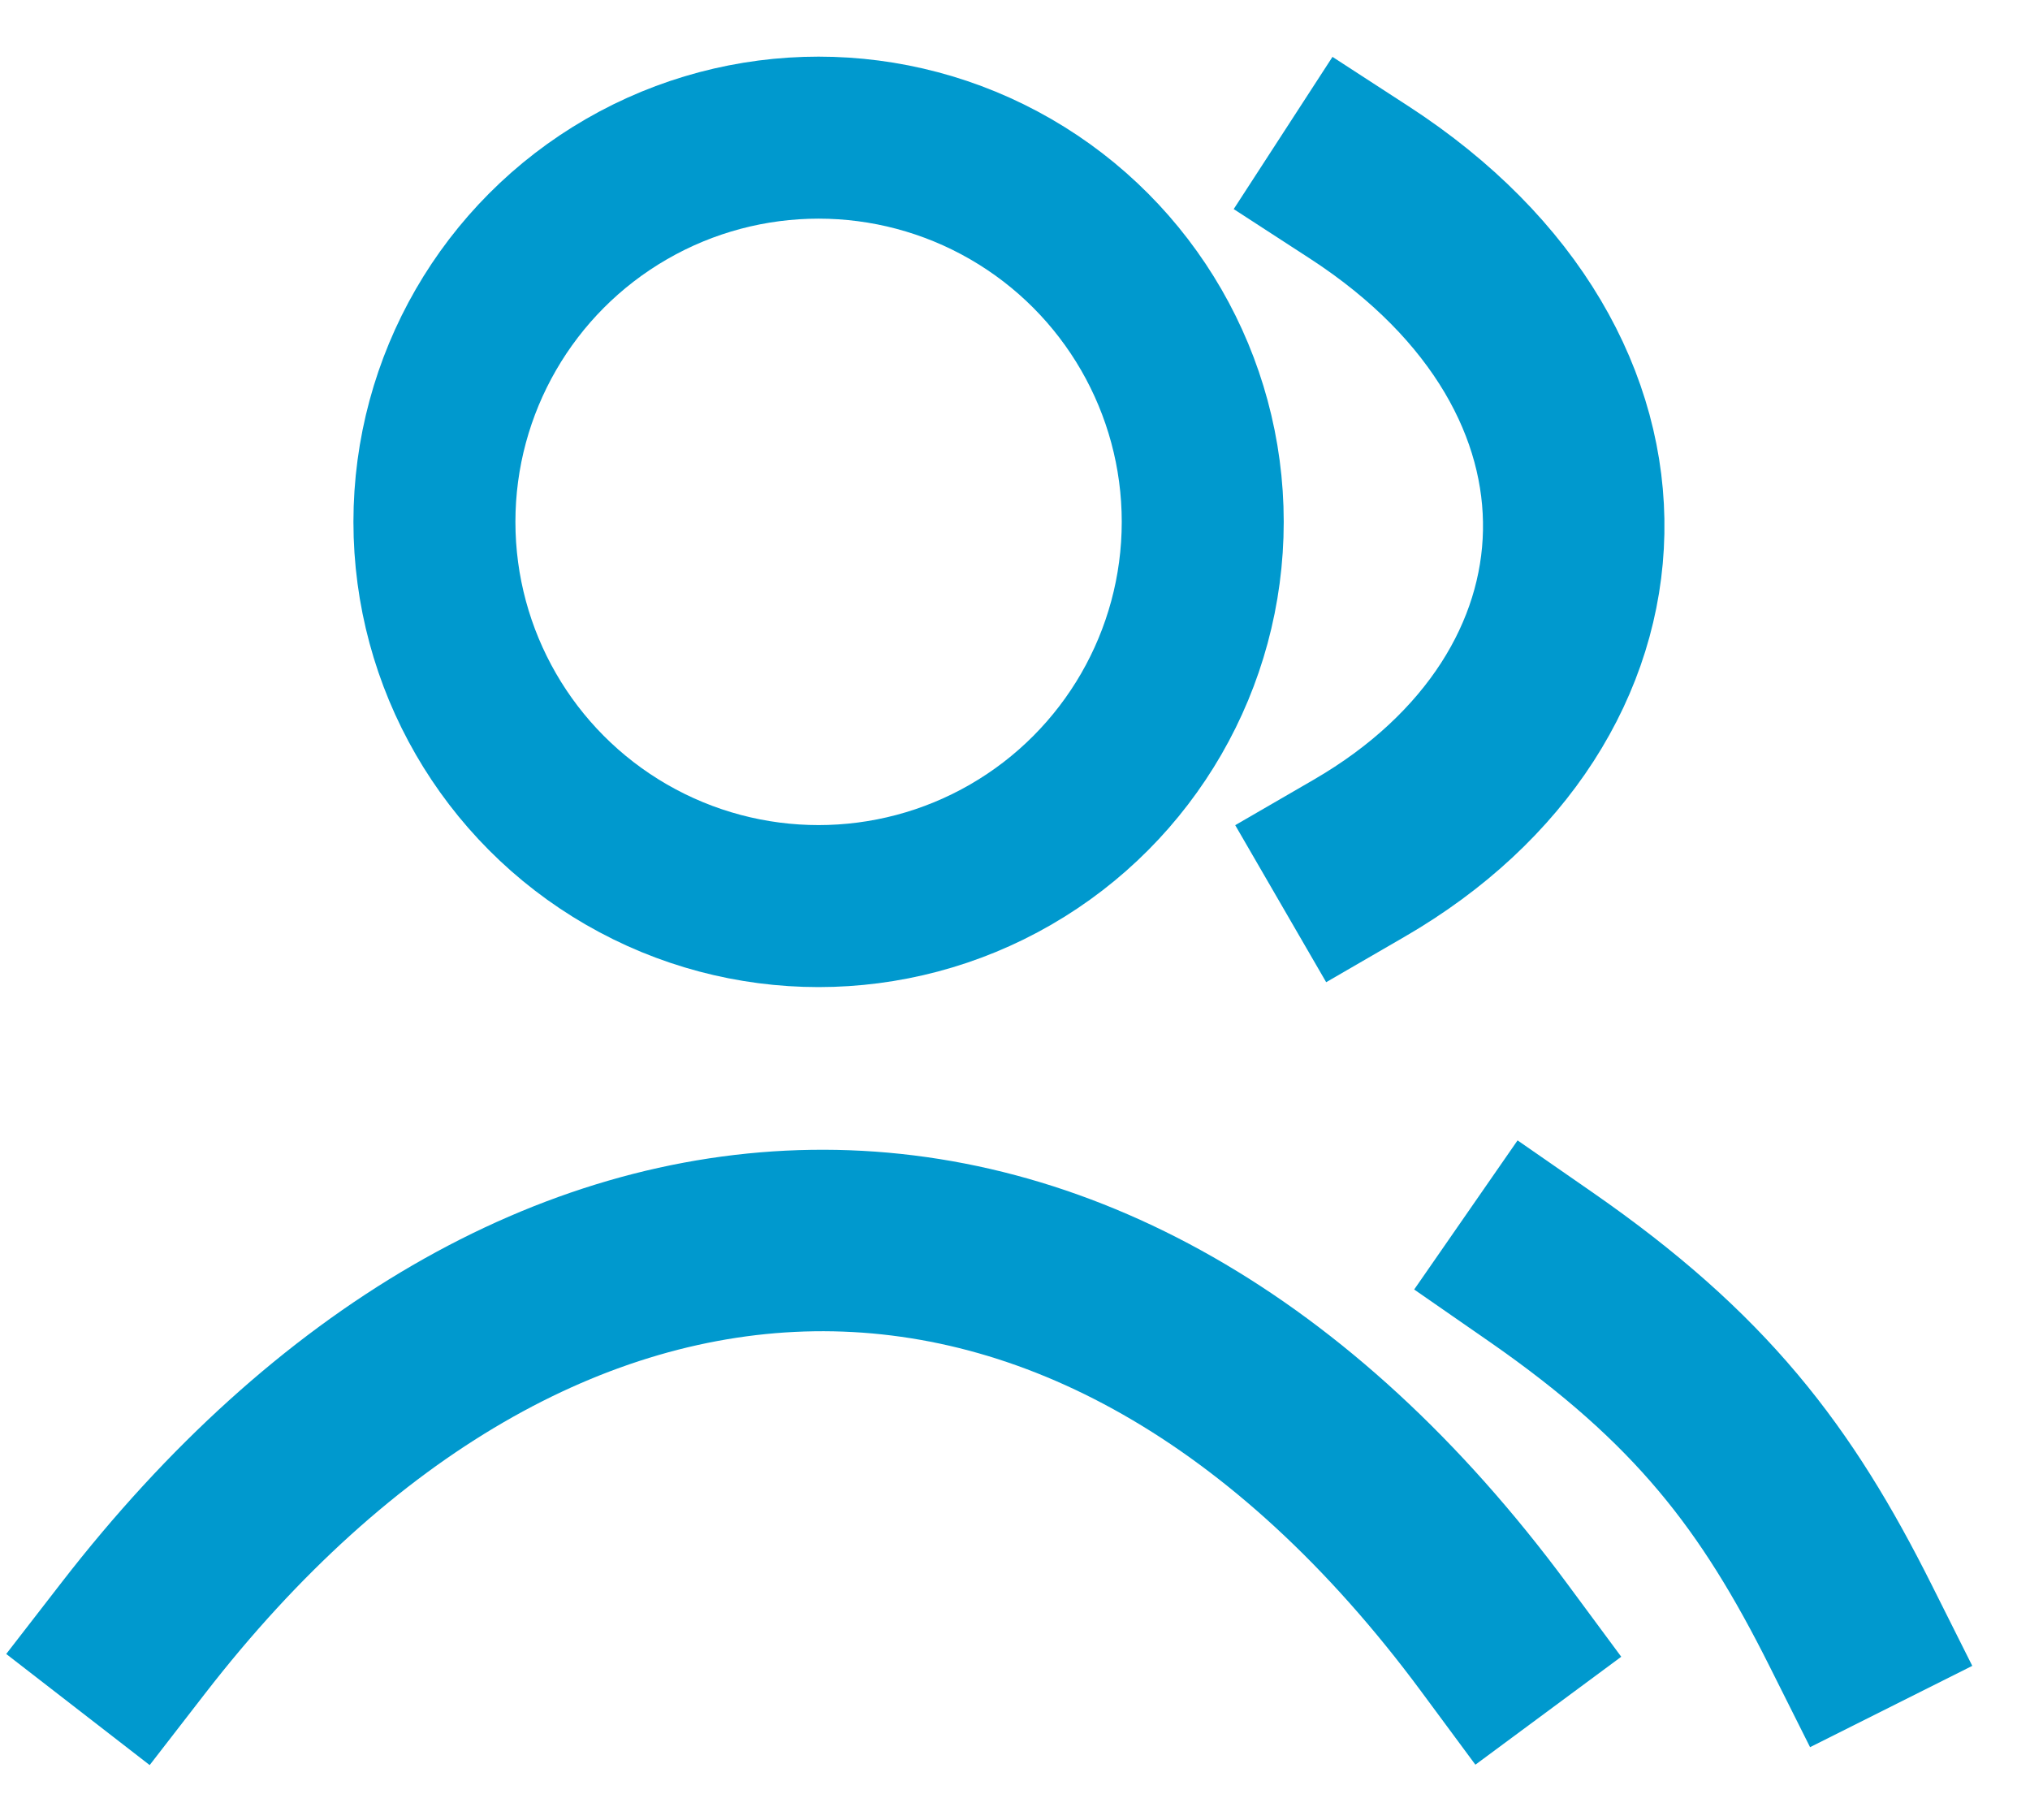
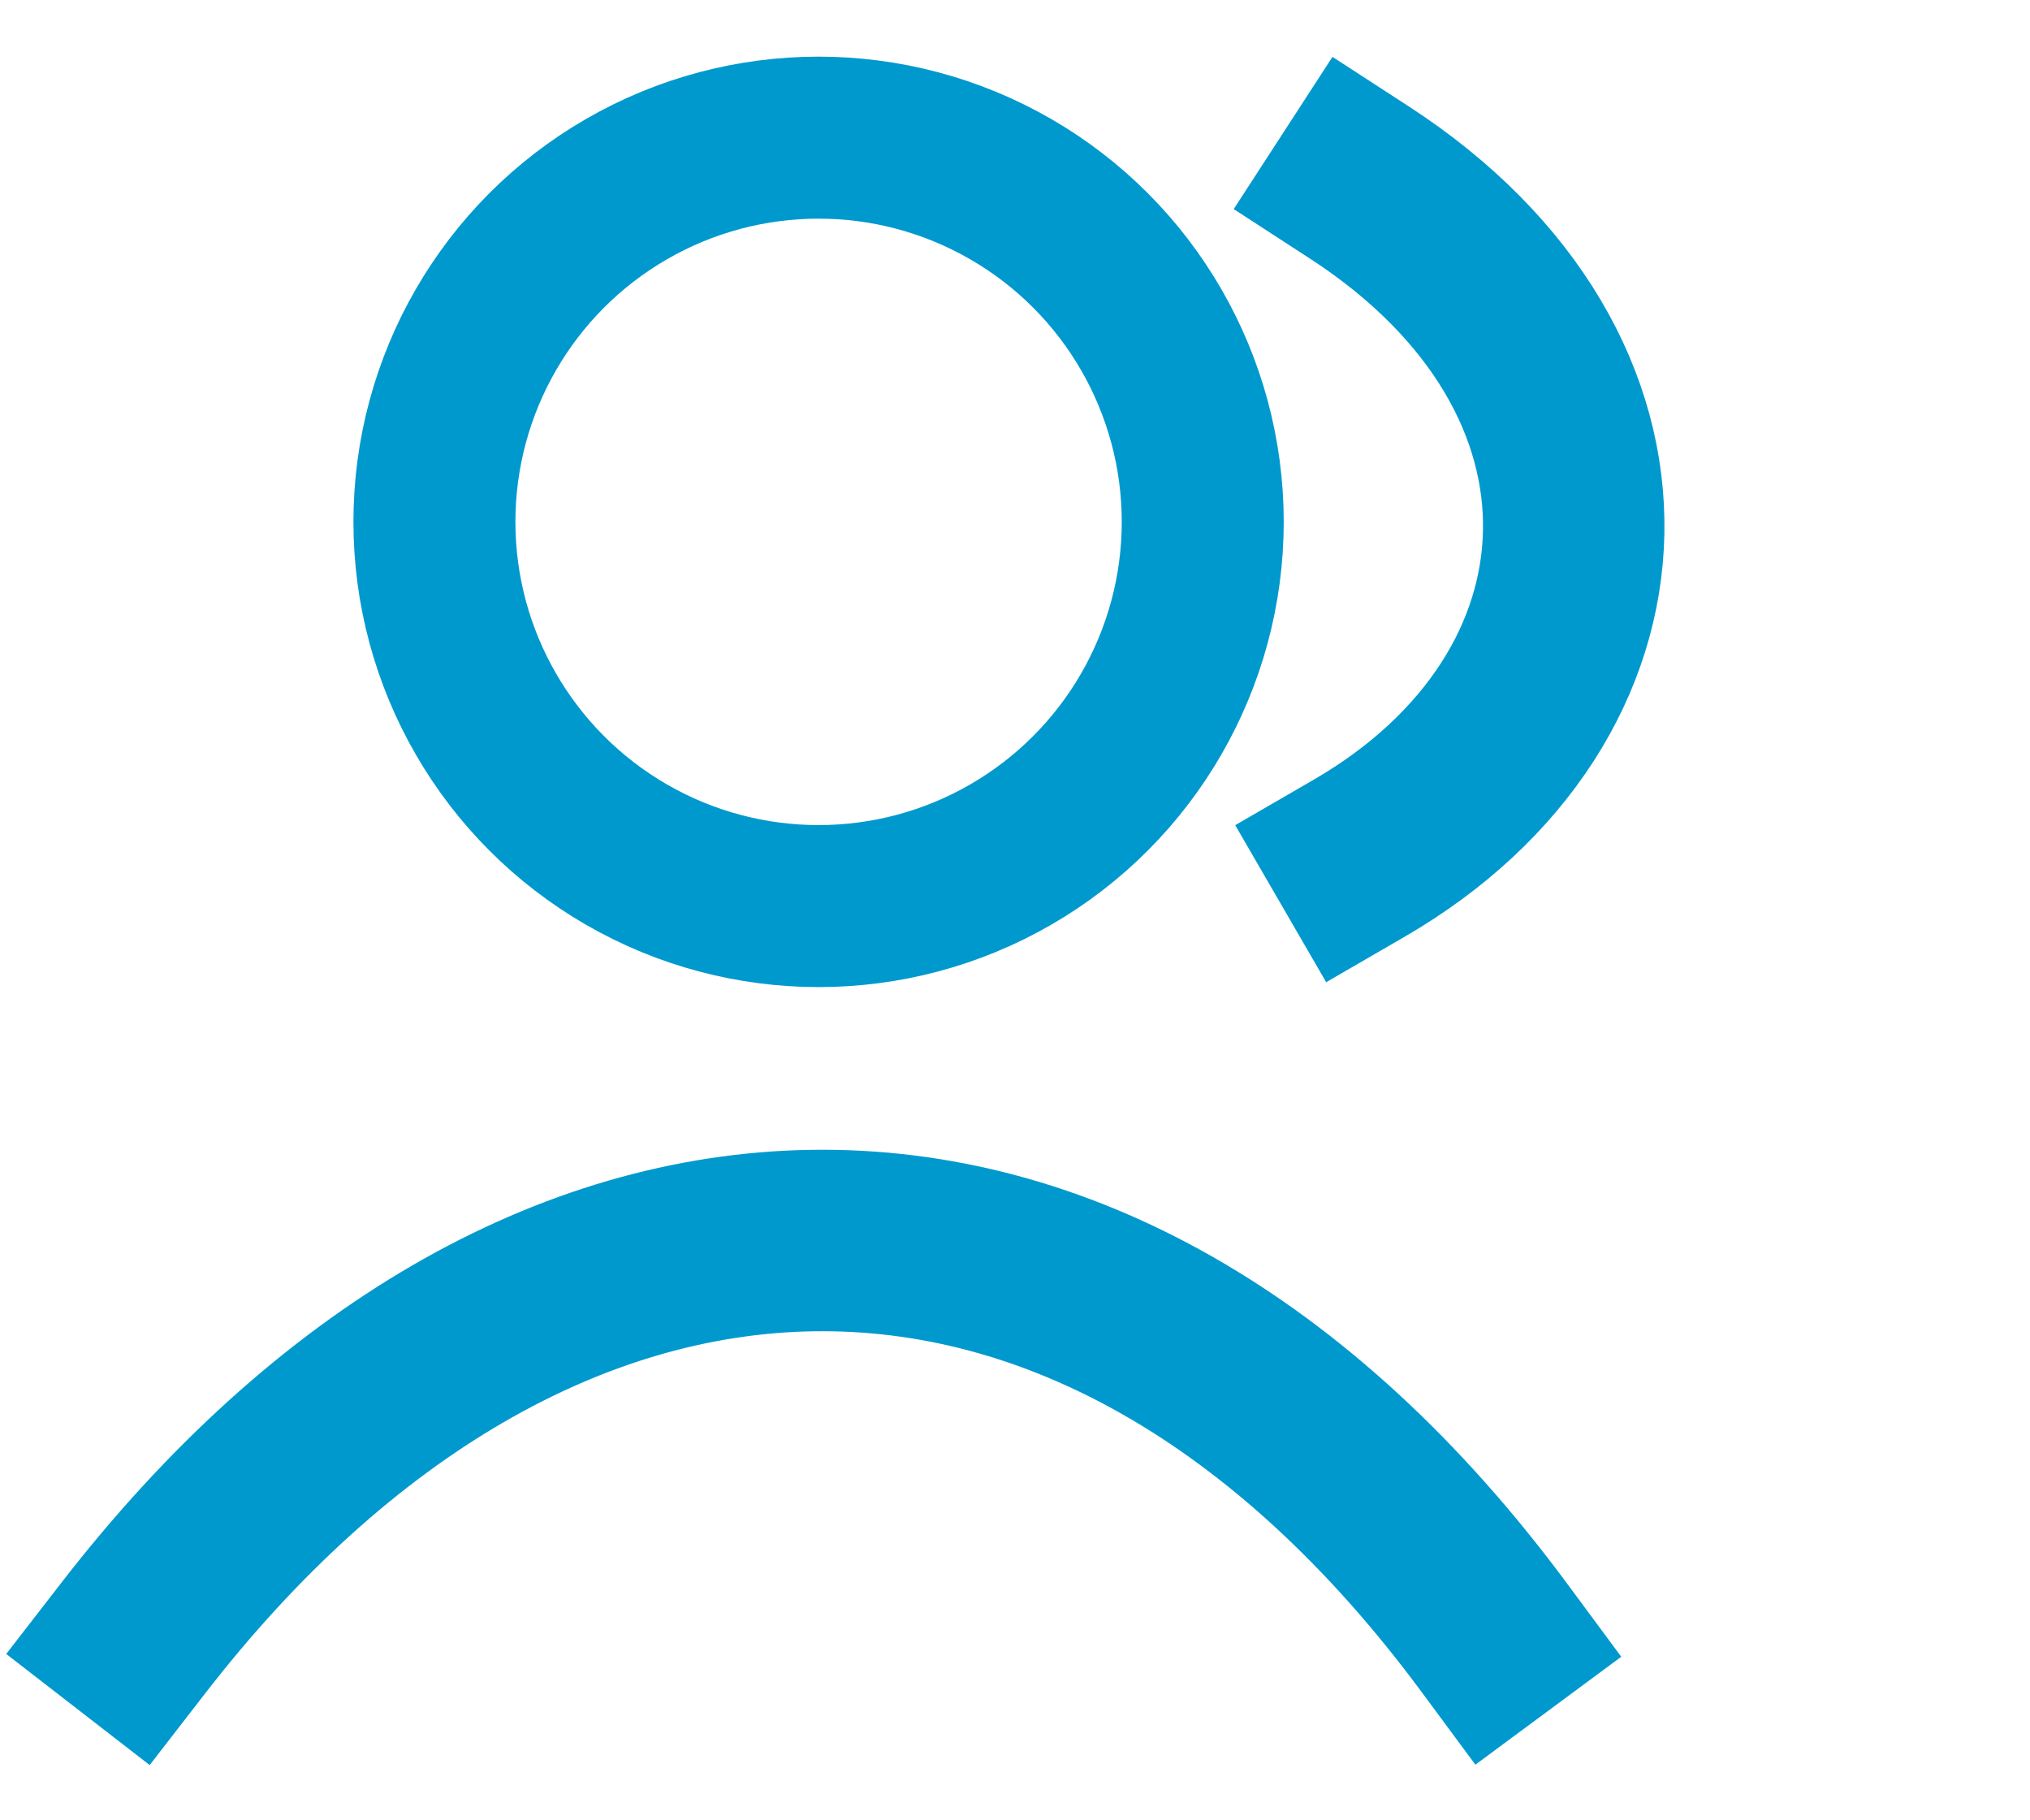
<svg xmlns="http://www.w3.org/2000/svg" width="29" height="26" viewBox="0 0 29 26" fill="none">
  <g id="Group 49">
    <circle id="Ellipse 36" cx="11.694" cy="7.454" r="5.488" stroke="#0099CE" stroke-width="2.314" />
    <path id="Vector 2" d="M1.907 23.393C7.609 16.03 15.601 15.626 21.348 23.393" stroke="#0099CE" stroke-width="2.592" stroke-linecap="square" />
    <path id="Vector 6" d="M19.417 12.258C23.368 9.969 23.637 5.344 19.417 2.605" stroke="#0099CE" stroke-width="2.592" stroke-linecap="square" />
-     <path id="Vector 6_2" d="M22.006 18.092C24.303 19.685 25.38 21.109 26.436 23.216" stroke="#0099CE" stroke-width="2.592" stroke-linecap="square" />
  </g>
</svg>